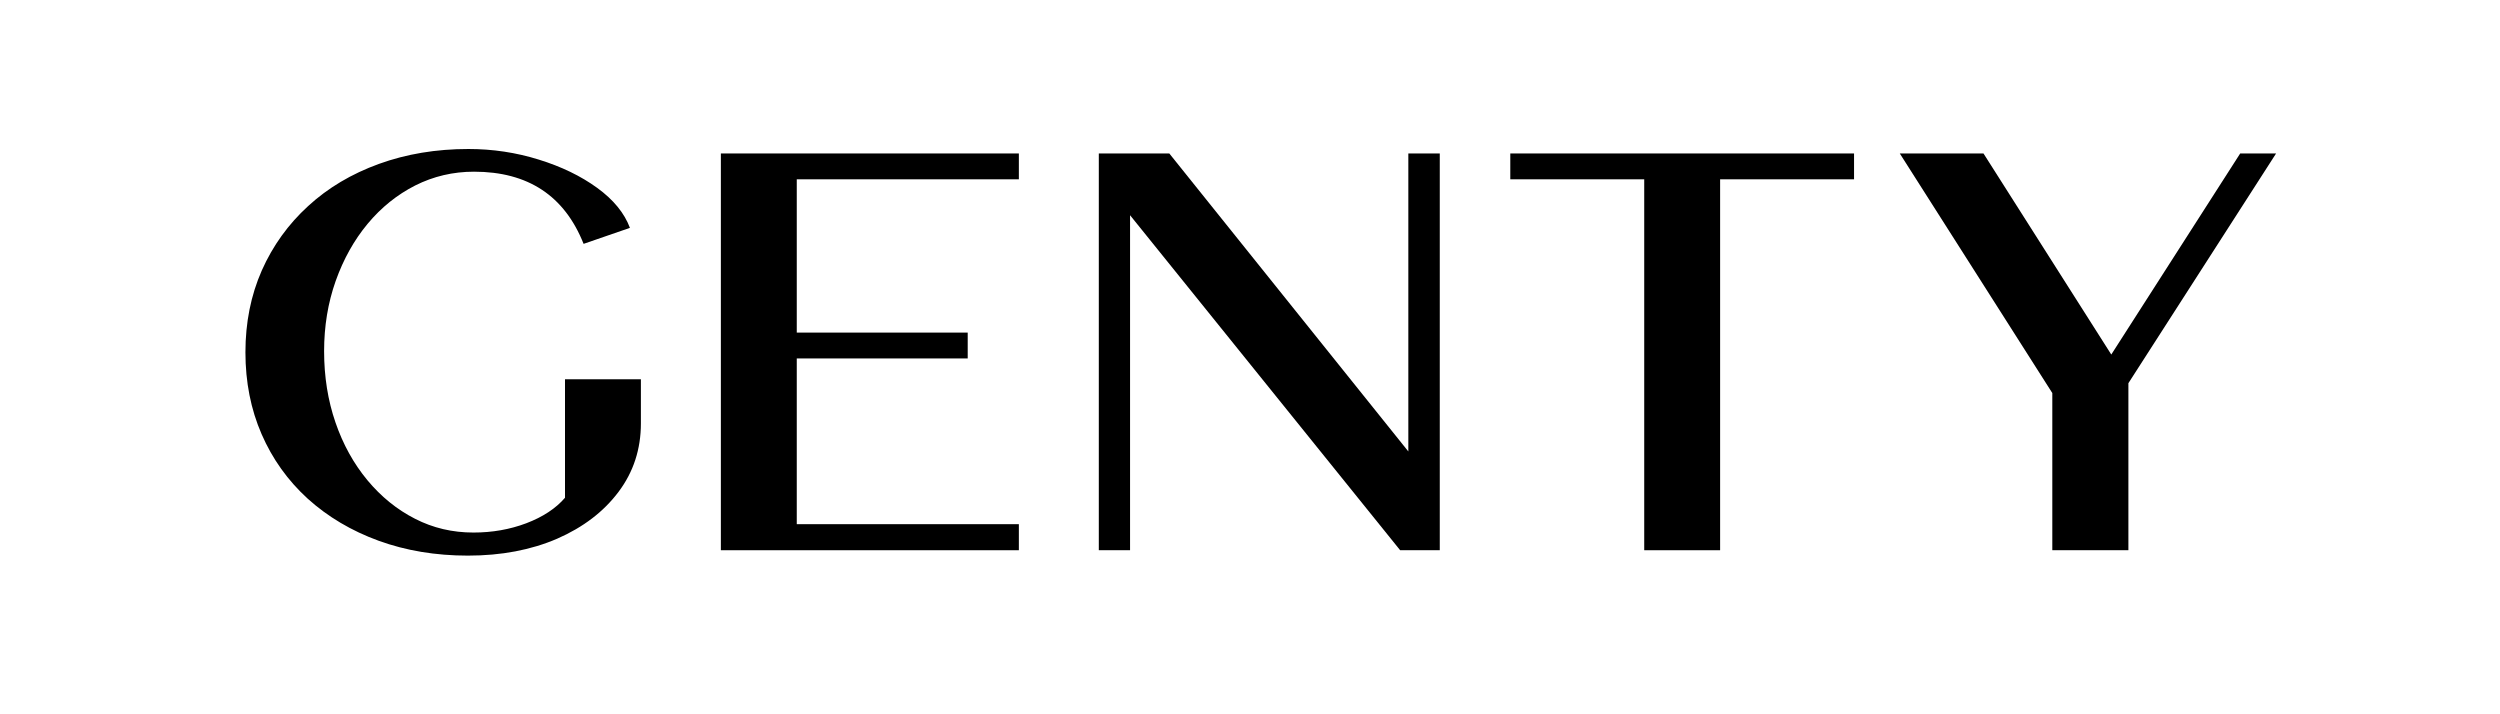
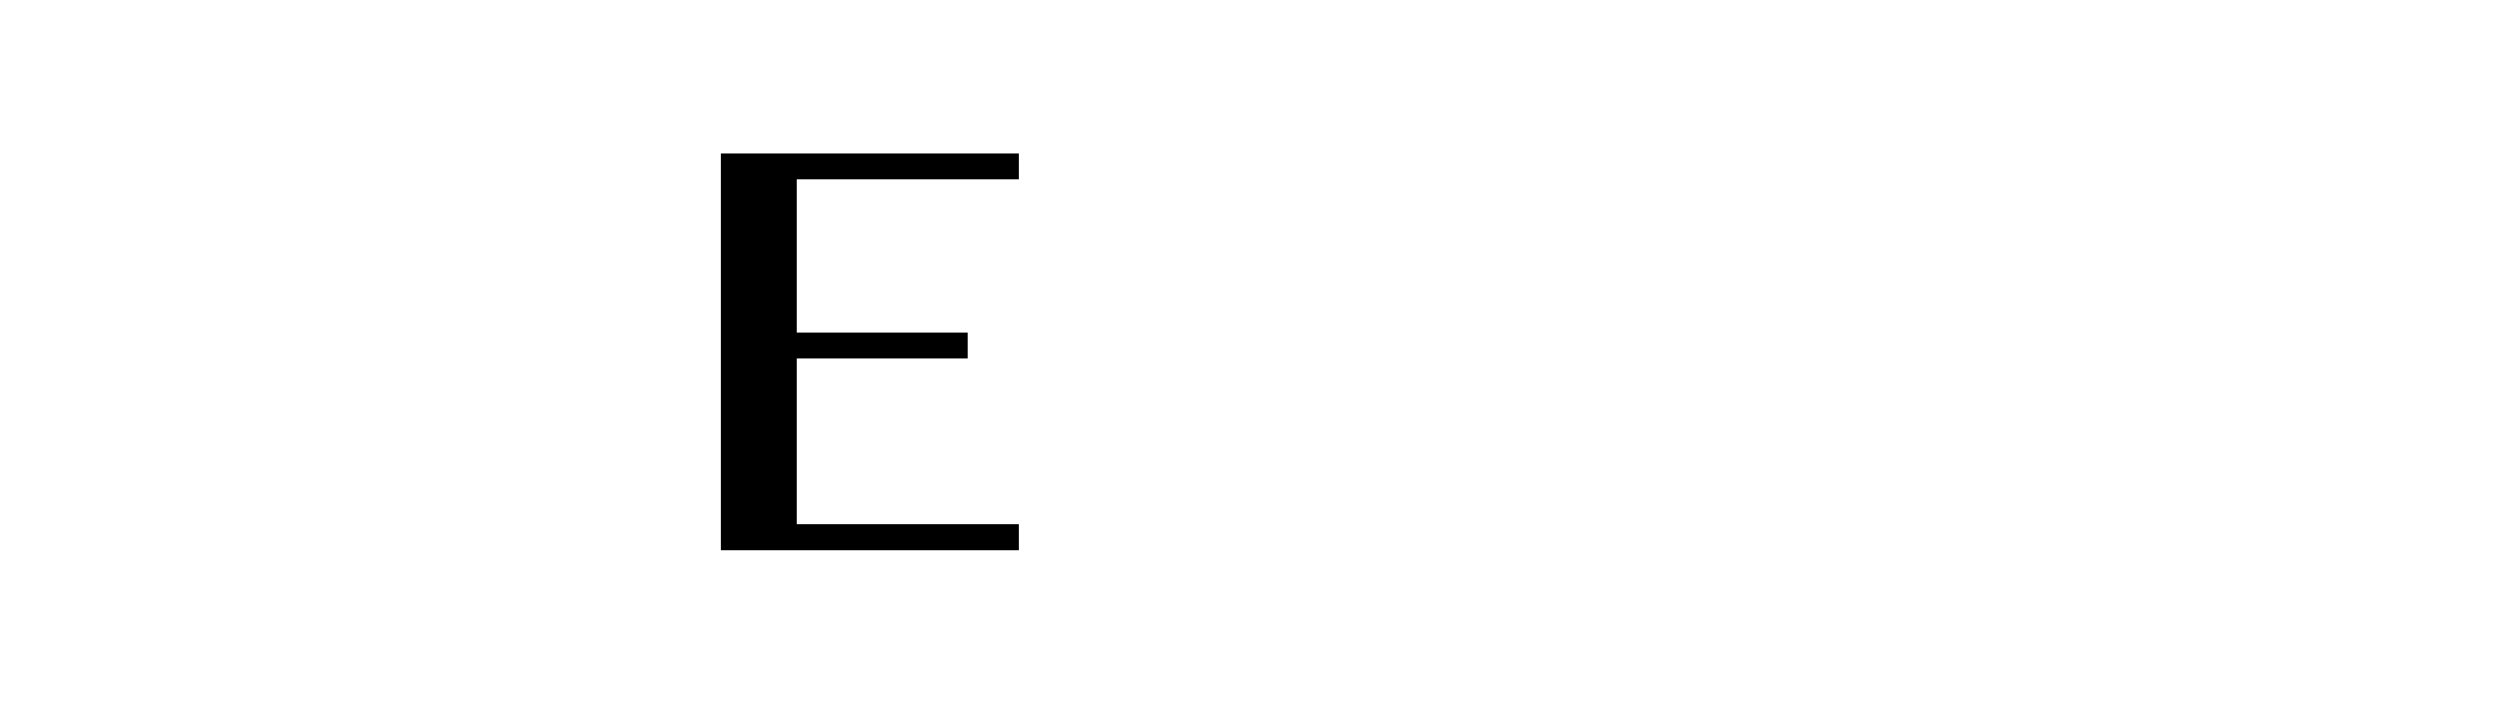
<svg xmlns="http://www.w3.org/2000/svg" width="280" zoomAndPan="magnify" viewBox="0 0 210 60" height="80" preserveAspectRatio="xMidYMid meet" version="1.0">
  <defs>
    <g />
  </defs>
  <rect x="-21" width="252" fill="#ffffff" y="-6" height="72" fill-opacity="1" />
-   <rect x="-21" width="252" fill="#ffffff" y="-6" height="72" fill-opacity="1" />
  <g fill="#000000" fill-opacity="1">
    <g transform="translate(17.741, 45.75)">
      <g>
-         <path d="M 21.562 0.922 C 18.852 0.922 16.352 0.504 14.062 -0.328 C 11.781 -1.16 9.797 -2.336 8.109 -3.859 C 6.43 -5.391 5.141 -7.195 4.234 -9.281 C 3.328 -11.363 2.875 -13.656 2.875 -16.156 C 2.875 -18.656 3.332 -20.945 4.25 -23.031 C 5.176 -25.113 6.473 -26.914 8.141 -28.438 C 9.805 -29.969 11.789 -31.148 14.094 -31.984 C 16.395 -32.816 18.898 -33.234 21.609 -33.234 C 23.648 -33.234 25.617 -32.938 27.516 -32.344 C 29.41 -31.758 31.047 -30.969 32.422 -29.969 C 33.797 -28.969 34.711 -27.848 35.172 -26.609 L 31.281 -25.266 C 29.676 -29.305 26.609 -31.328 22.078 -31.328 C 20.316 -31.328 18.672 -30.941 17.141 -30.172 C 15.617 -29.398 14.285 -28.328 13.141 -26.953 C 12.004 -25.586 11.109 -23.984 10.453 -22.141 C 9.805 -20.305 9.484 -18.344 9.484 -16.25 C 9.484 -14.113 9.801 -12.117 10.438 -10.266 C 11.07 -8.422 11.969 -6.801 13.125 -5.406 C 14.281 -4.02 15.613 -2.941 17.125 -2.172 C 18.633 -1.398 20.27 -1.016 22.031 -1.016 C 23.602 -1.016 25.082 -1.273 26.469 -1.797 C 27.863 -2.328 28.945 -3.039 29.719 -3.938 L 29.719 -13.891 L 36.094 -13.891 L 36.094 -10.188 C 36.094 -8.02 35.469 -6.102 34.219 -4.438 C 32.969 -2.77 31.25 -1.457 29.062 -0.5 C 26.875 0.445 24.375 0.922 21.562 0.922 Z M 21.562 0.922 " />
-       </g>
+         </g>
    </g>
  </g>
  <g fill="#000000" fill-opacity="1">
    <g transform="translate(57.678, 45.75)">
      <g>
        <path d="M 2.875 0.469 L 2.875 -32.859 L 27.906 -32.859 L 27.906 -30.688 L 9.25 -30.688 L 9.25 -17.812 L 23.609 -17.812 L 23.609 -15.641 L 9.25 -15.641 L 9.25 -1.719 L 27.906 -1.719 L 27.906 0.469 Z M 2.875 0.469 " />
      </g>
    </g>
  </g>
  <g fill="#000000" fill-opacity="1">
    <g transform="translate(89.425, 45.75)">
      <g>
-         <path d="M 2.875 0.469 L 2.875 -32.859 L 8.797 -32.859 L 28.875 -7.828 L 28.875 -32.859 L 31.516 -32.859 L 31.516 0.469 L 28.188 0.469 L 5.5 -27.672 L 5.5 0.469 Z M 2.875 0.469 " />
-       </g>
+         </g>
    </g>
  </g>
  <g fill="#000000" fill-opacity="1">
    <g transform="translate(124.318, 45.75)">
      <g>
-         <path d="M 13.797 0.469 L 13.797 -30.688 L 2.547 -30.688 L 2.547 -32.859 L 31.422 -32.859 L 31.422 -30.688 L 20.172 -30.688 L 20.172 0.469 Z M 13.797 0.469 " />
-       </g>
+         </g>
    </g>
  </g>
  <g fill="#000000" fill-opacity="1">
    <g transform="translate(158.332, 45.75)">
      <g>
-         <path d="M 14.062 0.469 L 14.062 -12.734 L 1.25 -32.859 L 8.281 -32.859 L 19.016 -15.969 L 29.844 -32.859 L 32.859 -32.859 L 20.453 -13.562 L 20.453 0.469 Z M 14.062 0.469 " />
-       </g>
+         </g>
    </g>
  </g>
</svg>